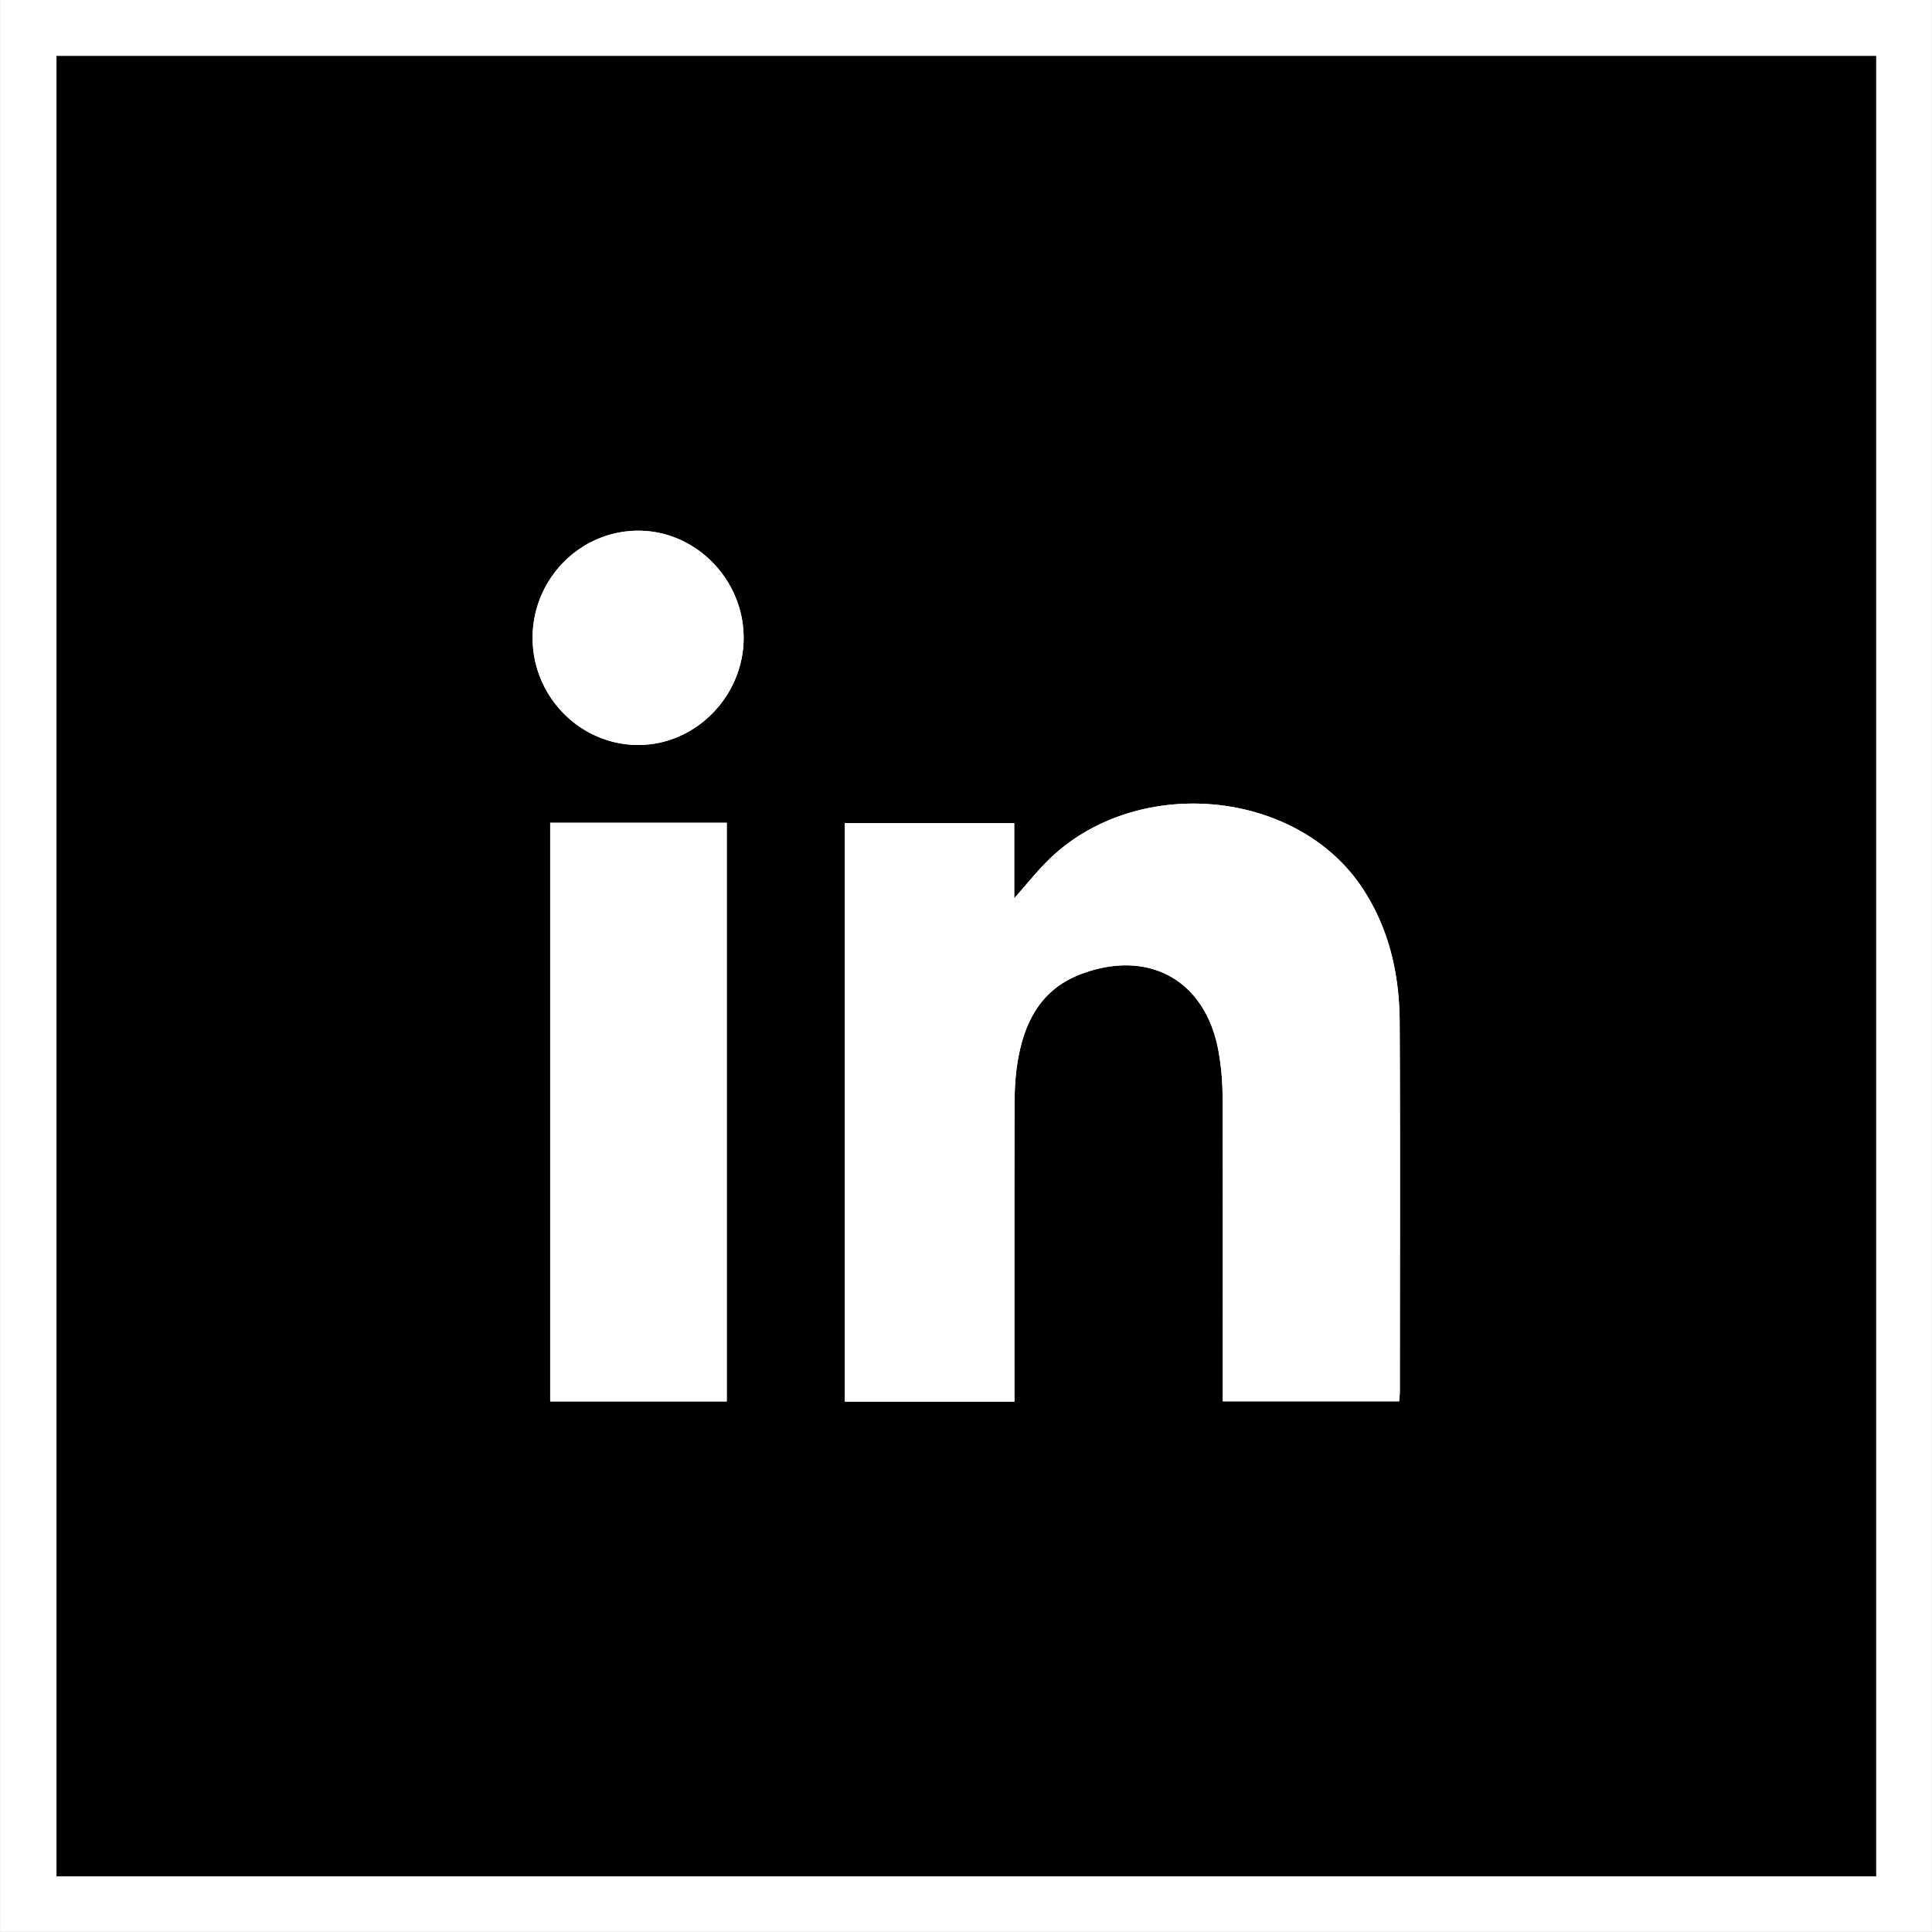
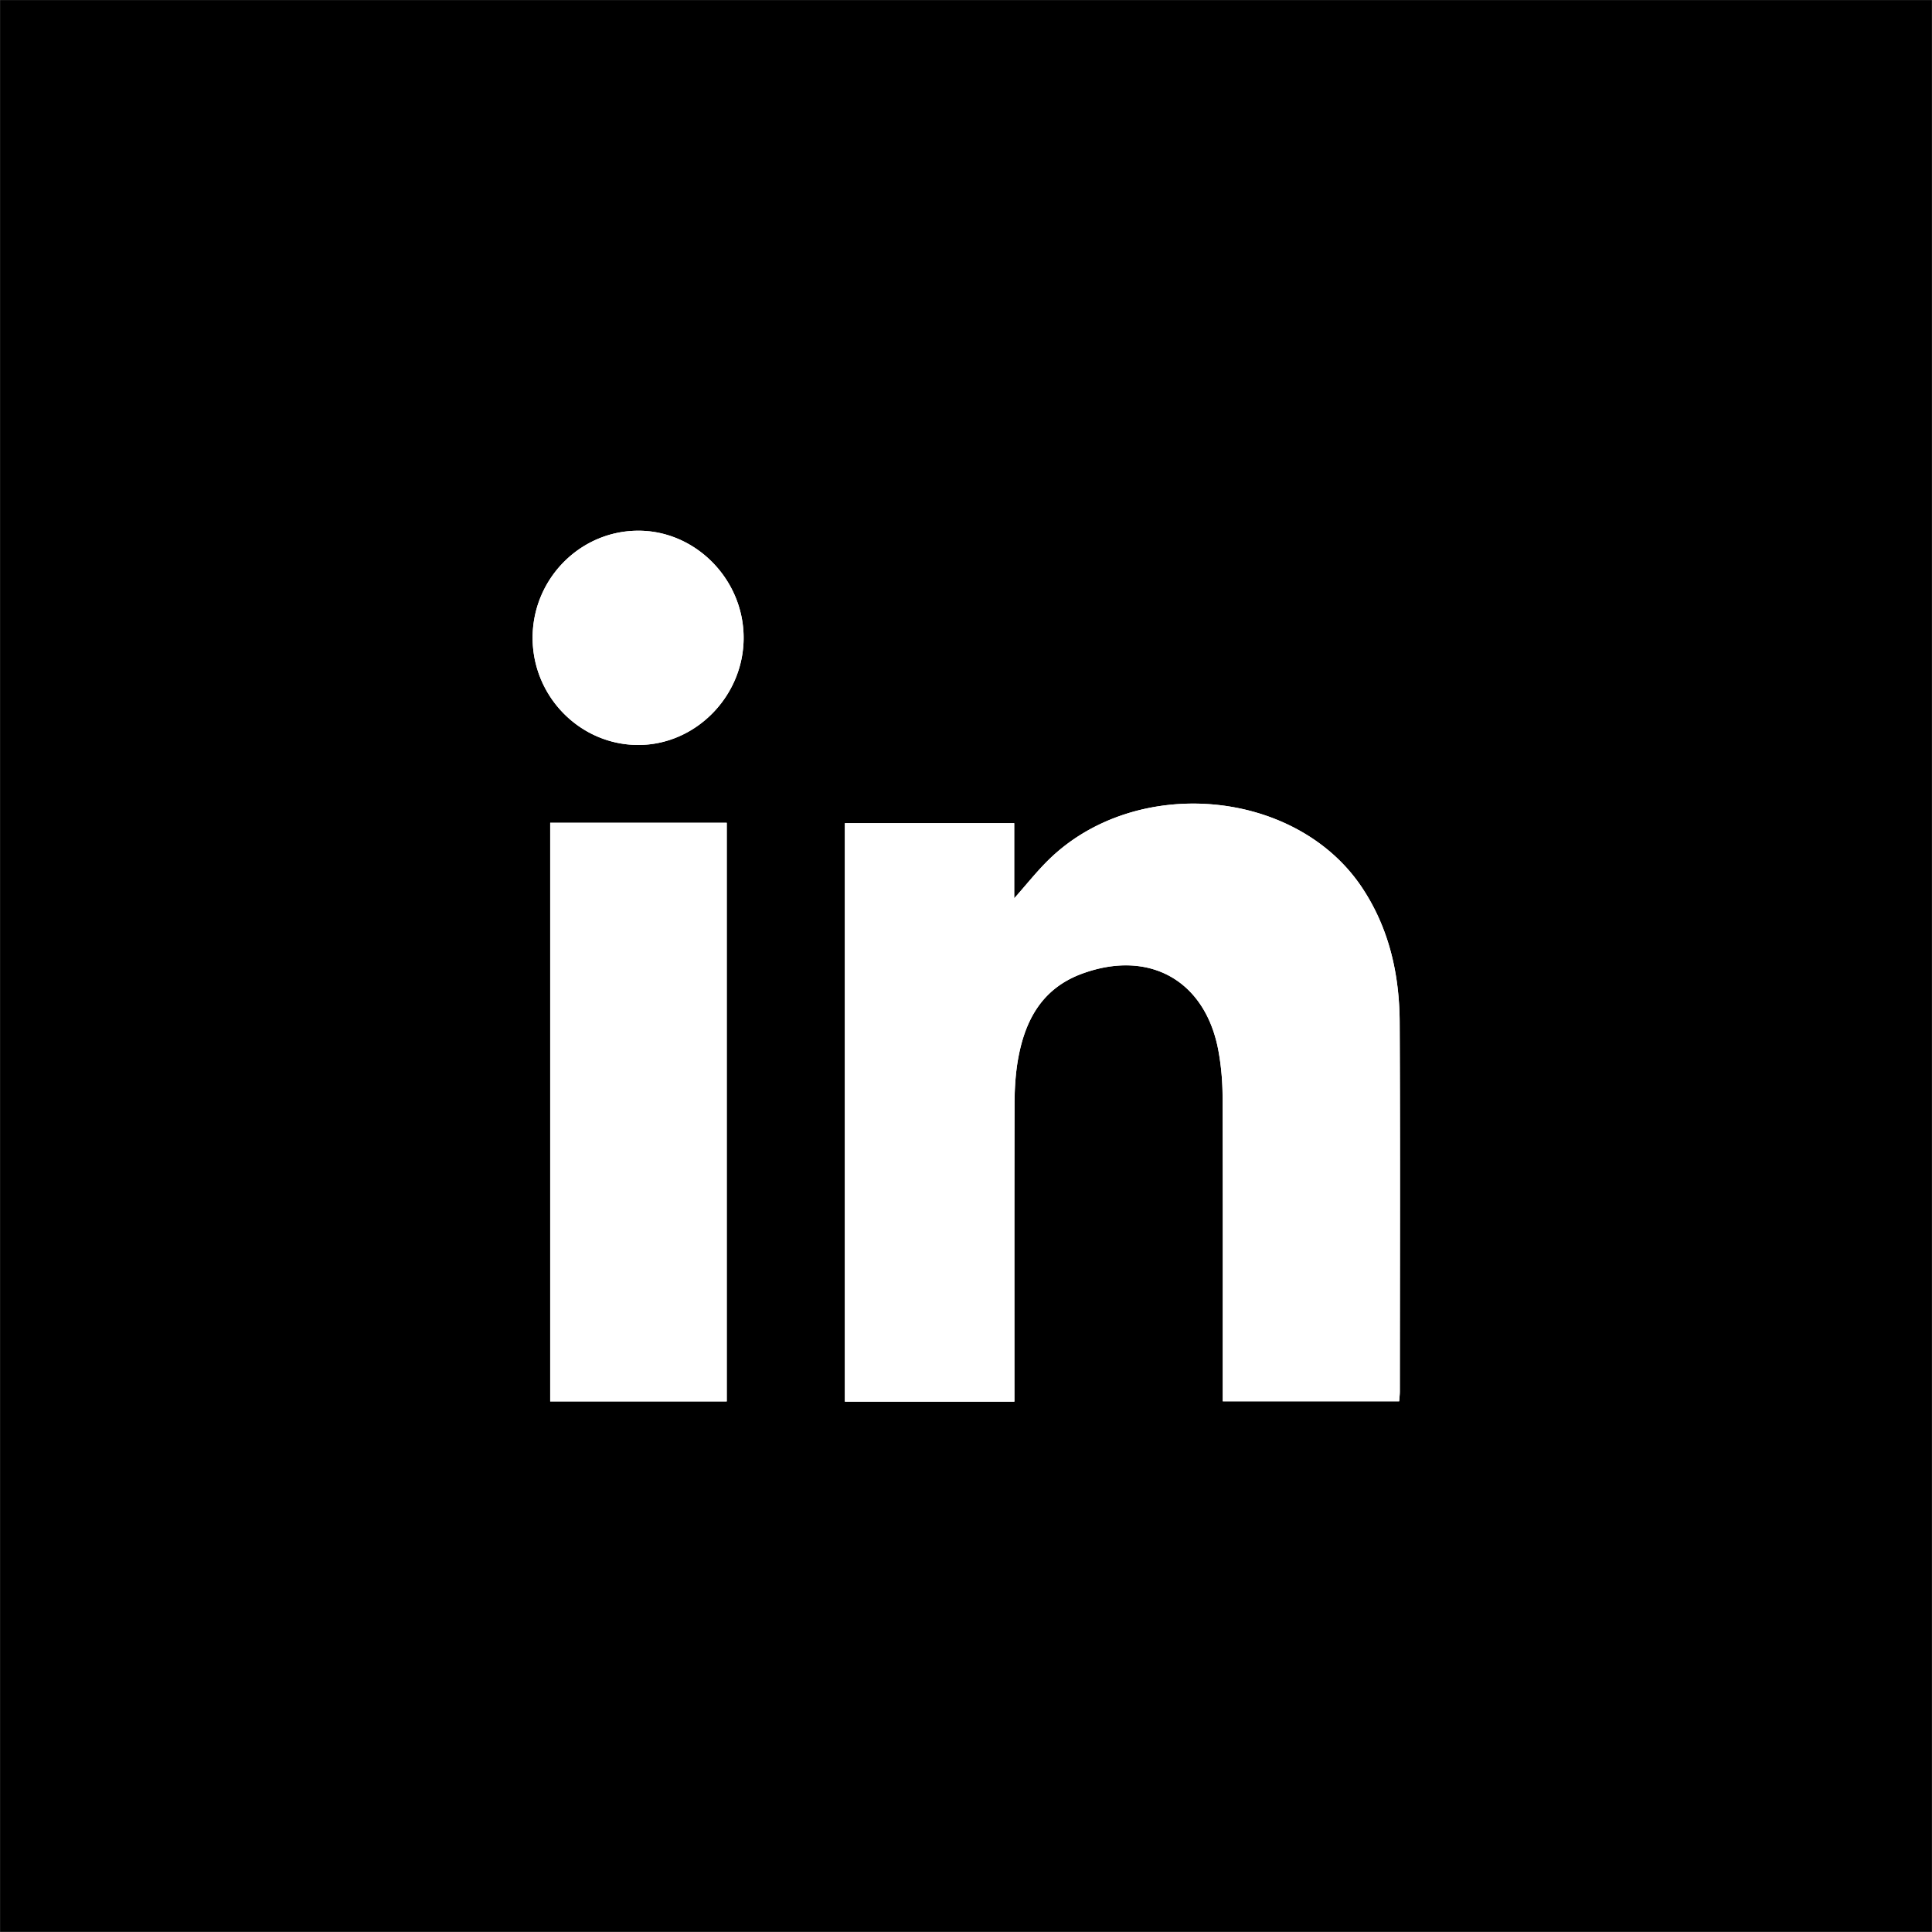
<svg xmlns="http://www.w3.org/2000/svg" width="72" height="71.998">
  <rect width="100%" height="100%" fill="#808080" stroke="none" />
  <path fill="#FFF" d="M.002.001h71.996v71.996H.002z" />
  <path d="M.002.001h71.996v71.996H.002V.001zm37.802 52.233v-.65c0-3.444-.004-6.89.004-10.334a10.76 10.76 0 01.098-1.576c.234-1.53.851-2.812 2.422-3.388 2.515-.922 4.607.266 5.082 2.892.1.548.149 1.112.151 1.669.013 3.594.007 7.187.007 10.779v.597h6.575c.01-.147.024-.259.024-.371.002-4.583.017-9.165-.006-13.747-.009-1.79-.391-3.504-1.398-5.021-2.462-3.707-8.456-4.229-11.705-1.02-.426.421-.801.894-1.261 1.415v-2.802h-6.312v21.559h6.319zm-17.3-.007h6.58V30.663h-6.58v21.564zm7.209-28.468c-.006-2.186-1.812-4.002-3.958-3.981-2.17.02-3.926 1.832-3.906 4.027.019 2.176 1.781 3.951 3.927 3.958 2.147.007 3.943-1.82 3.937-4.004" />
  <path fill="#FFF" d="M37.803 52.234h-6.317V30.675h6.311v2.802c.461-.52.835-.994 1.262-1.415 3.249-3.209 9.243-2.686 11.704 1.021 1.009 1.517 1.391 3.231 1.399 5.021.022 4.582.008 9.164.006 13.747 0 .112-.014.224-.024.371h-6.575v-.597c0-3.593.007-7.186-.007-10.779a9.727 9.727 0 00-.151-1.669c-.475-2.626-2.567-3.813-5.082-2.892-1.572.575-2.188 1.857-2.421 3.388-.08.519-.097 1.05-.099 1.576-.009 3.444-.005 6.89-.005 10.334v.651zM20.504 30.662h6.58v21.563h-6.58zM27.713 23.759c.006 2.184-1.79 4.011-3.937 4.004-2.146-.007-3.908-1.782-3.927-3.958-.02-2.195 1.736-4.007 3.906-4.027 2.146-.021 3.953 1.795 3.958 3.981" />
-   <path fill="#FFF" d="M.001 0h71.998v71.998H.001V0zM69.92 2.083H2.106v67.841H69.92V2.083z" />
</svg>